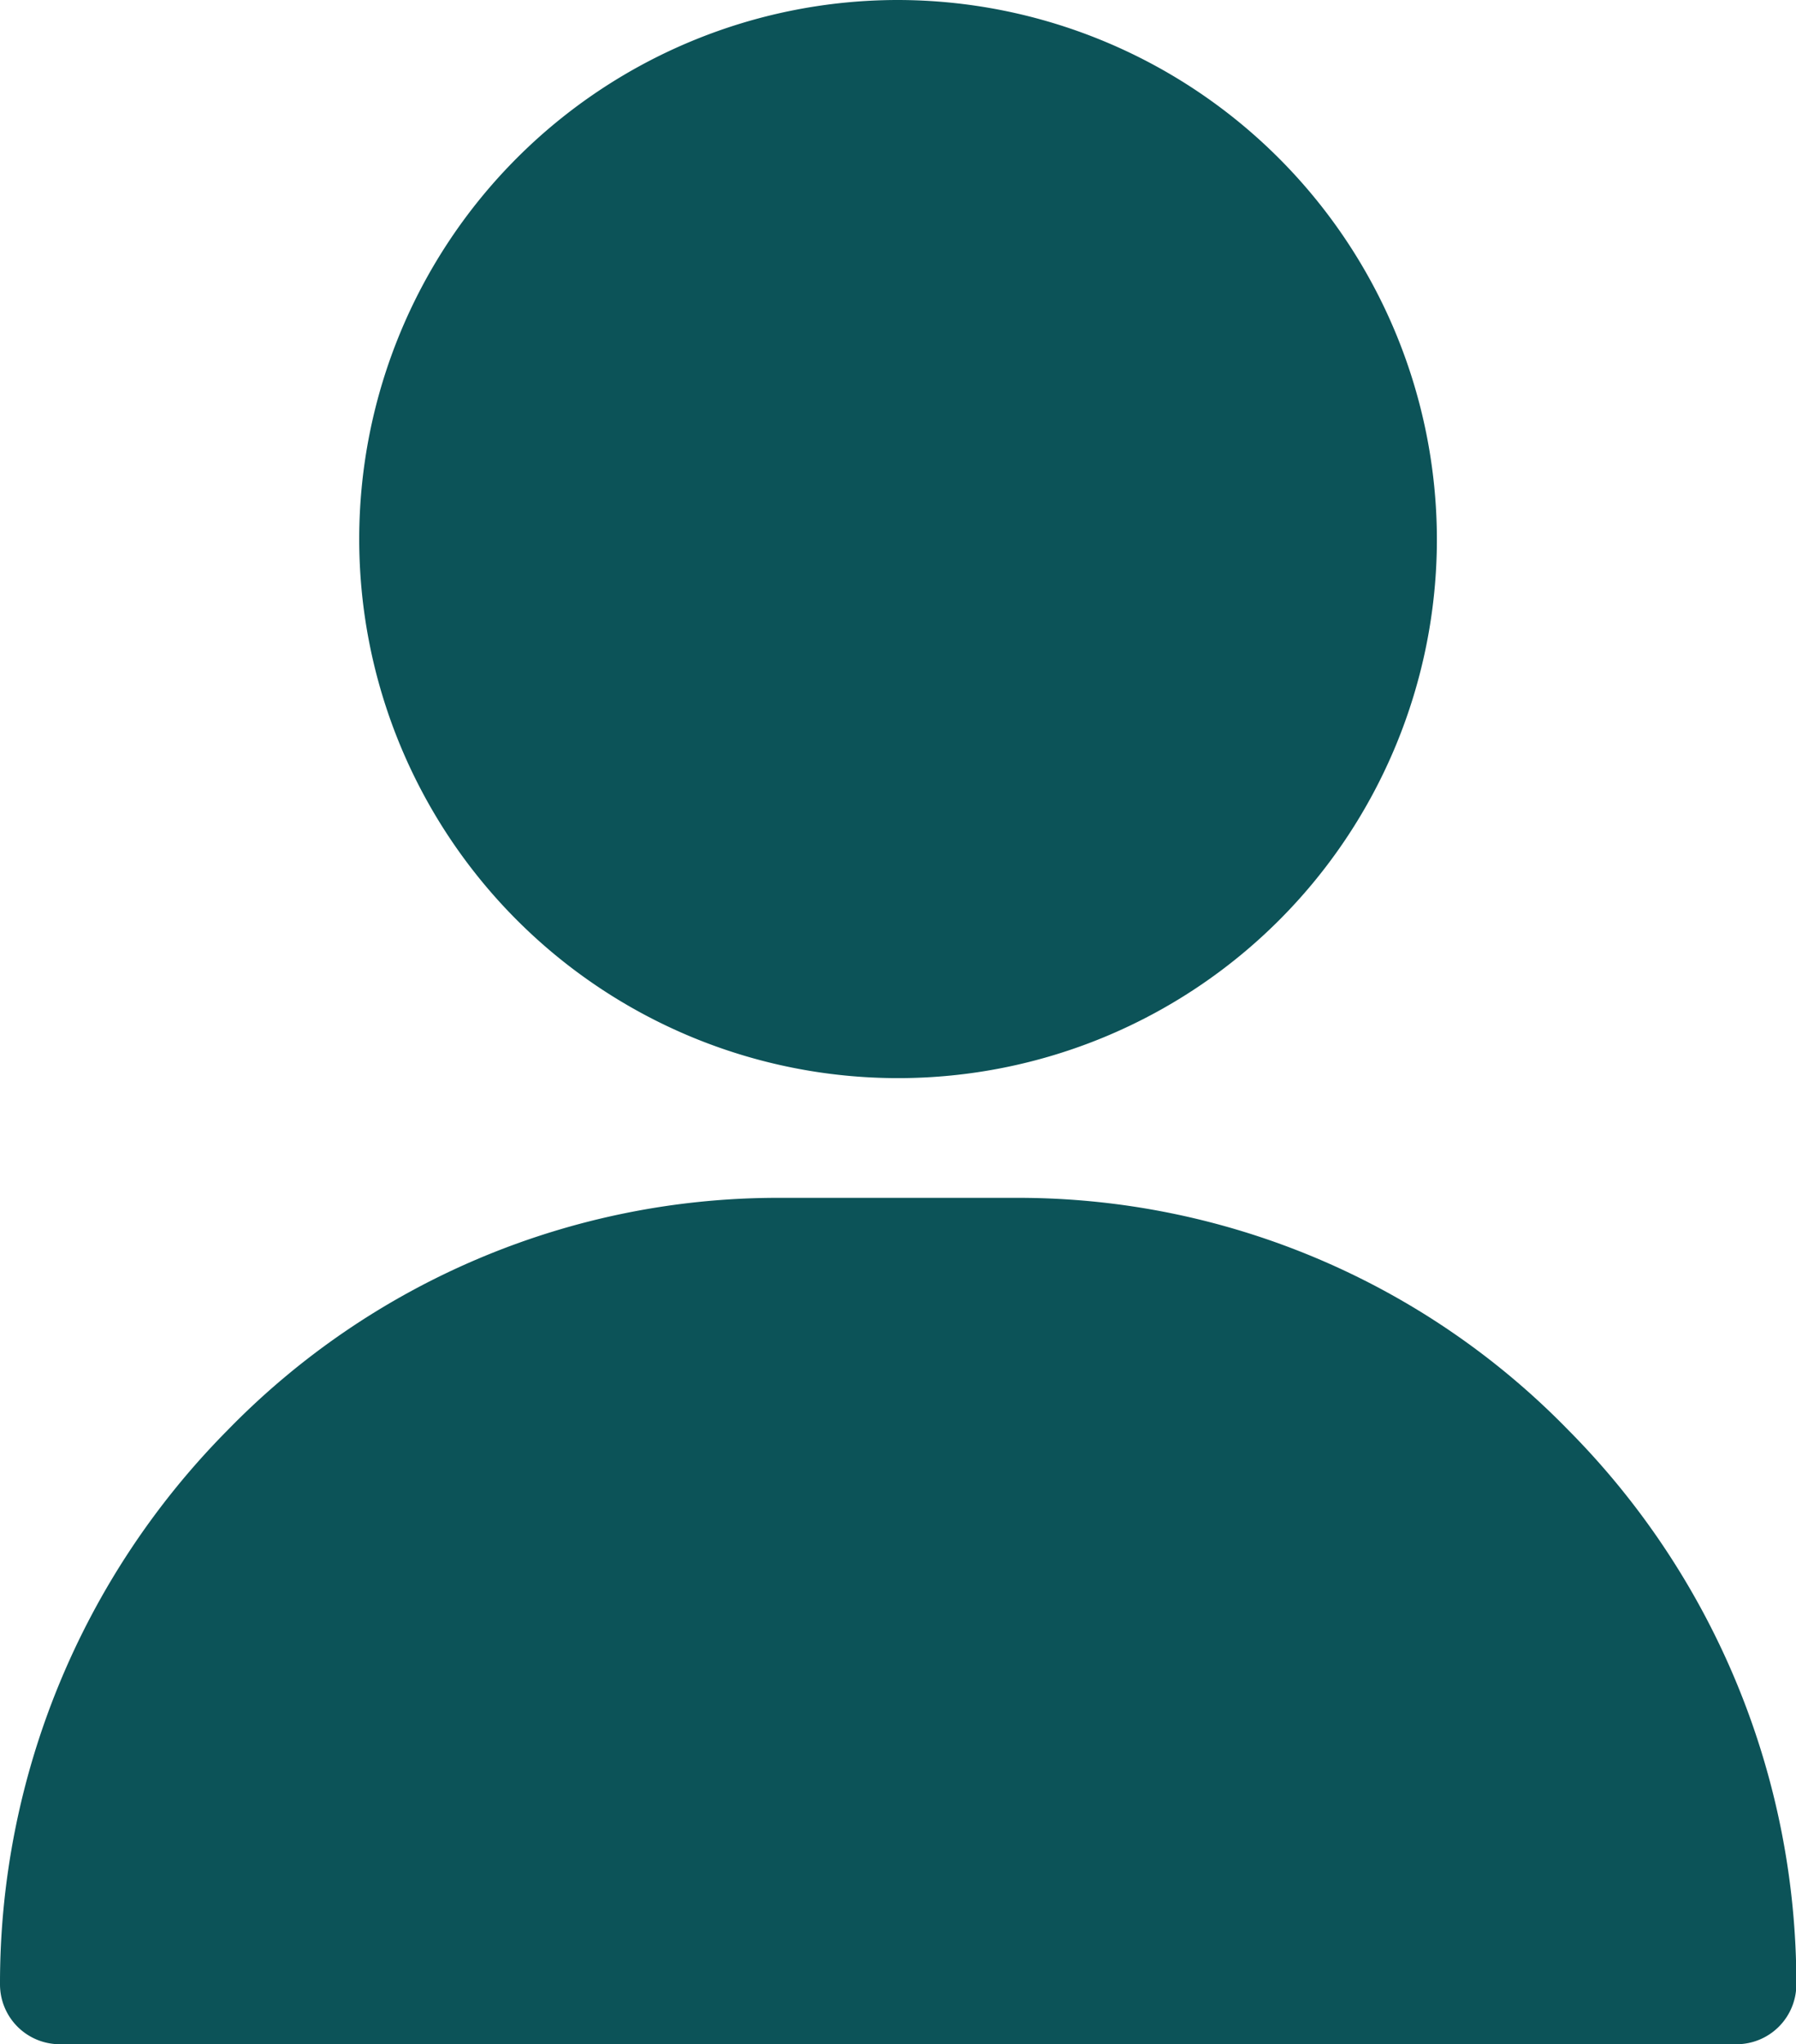
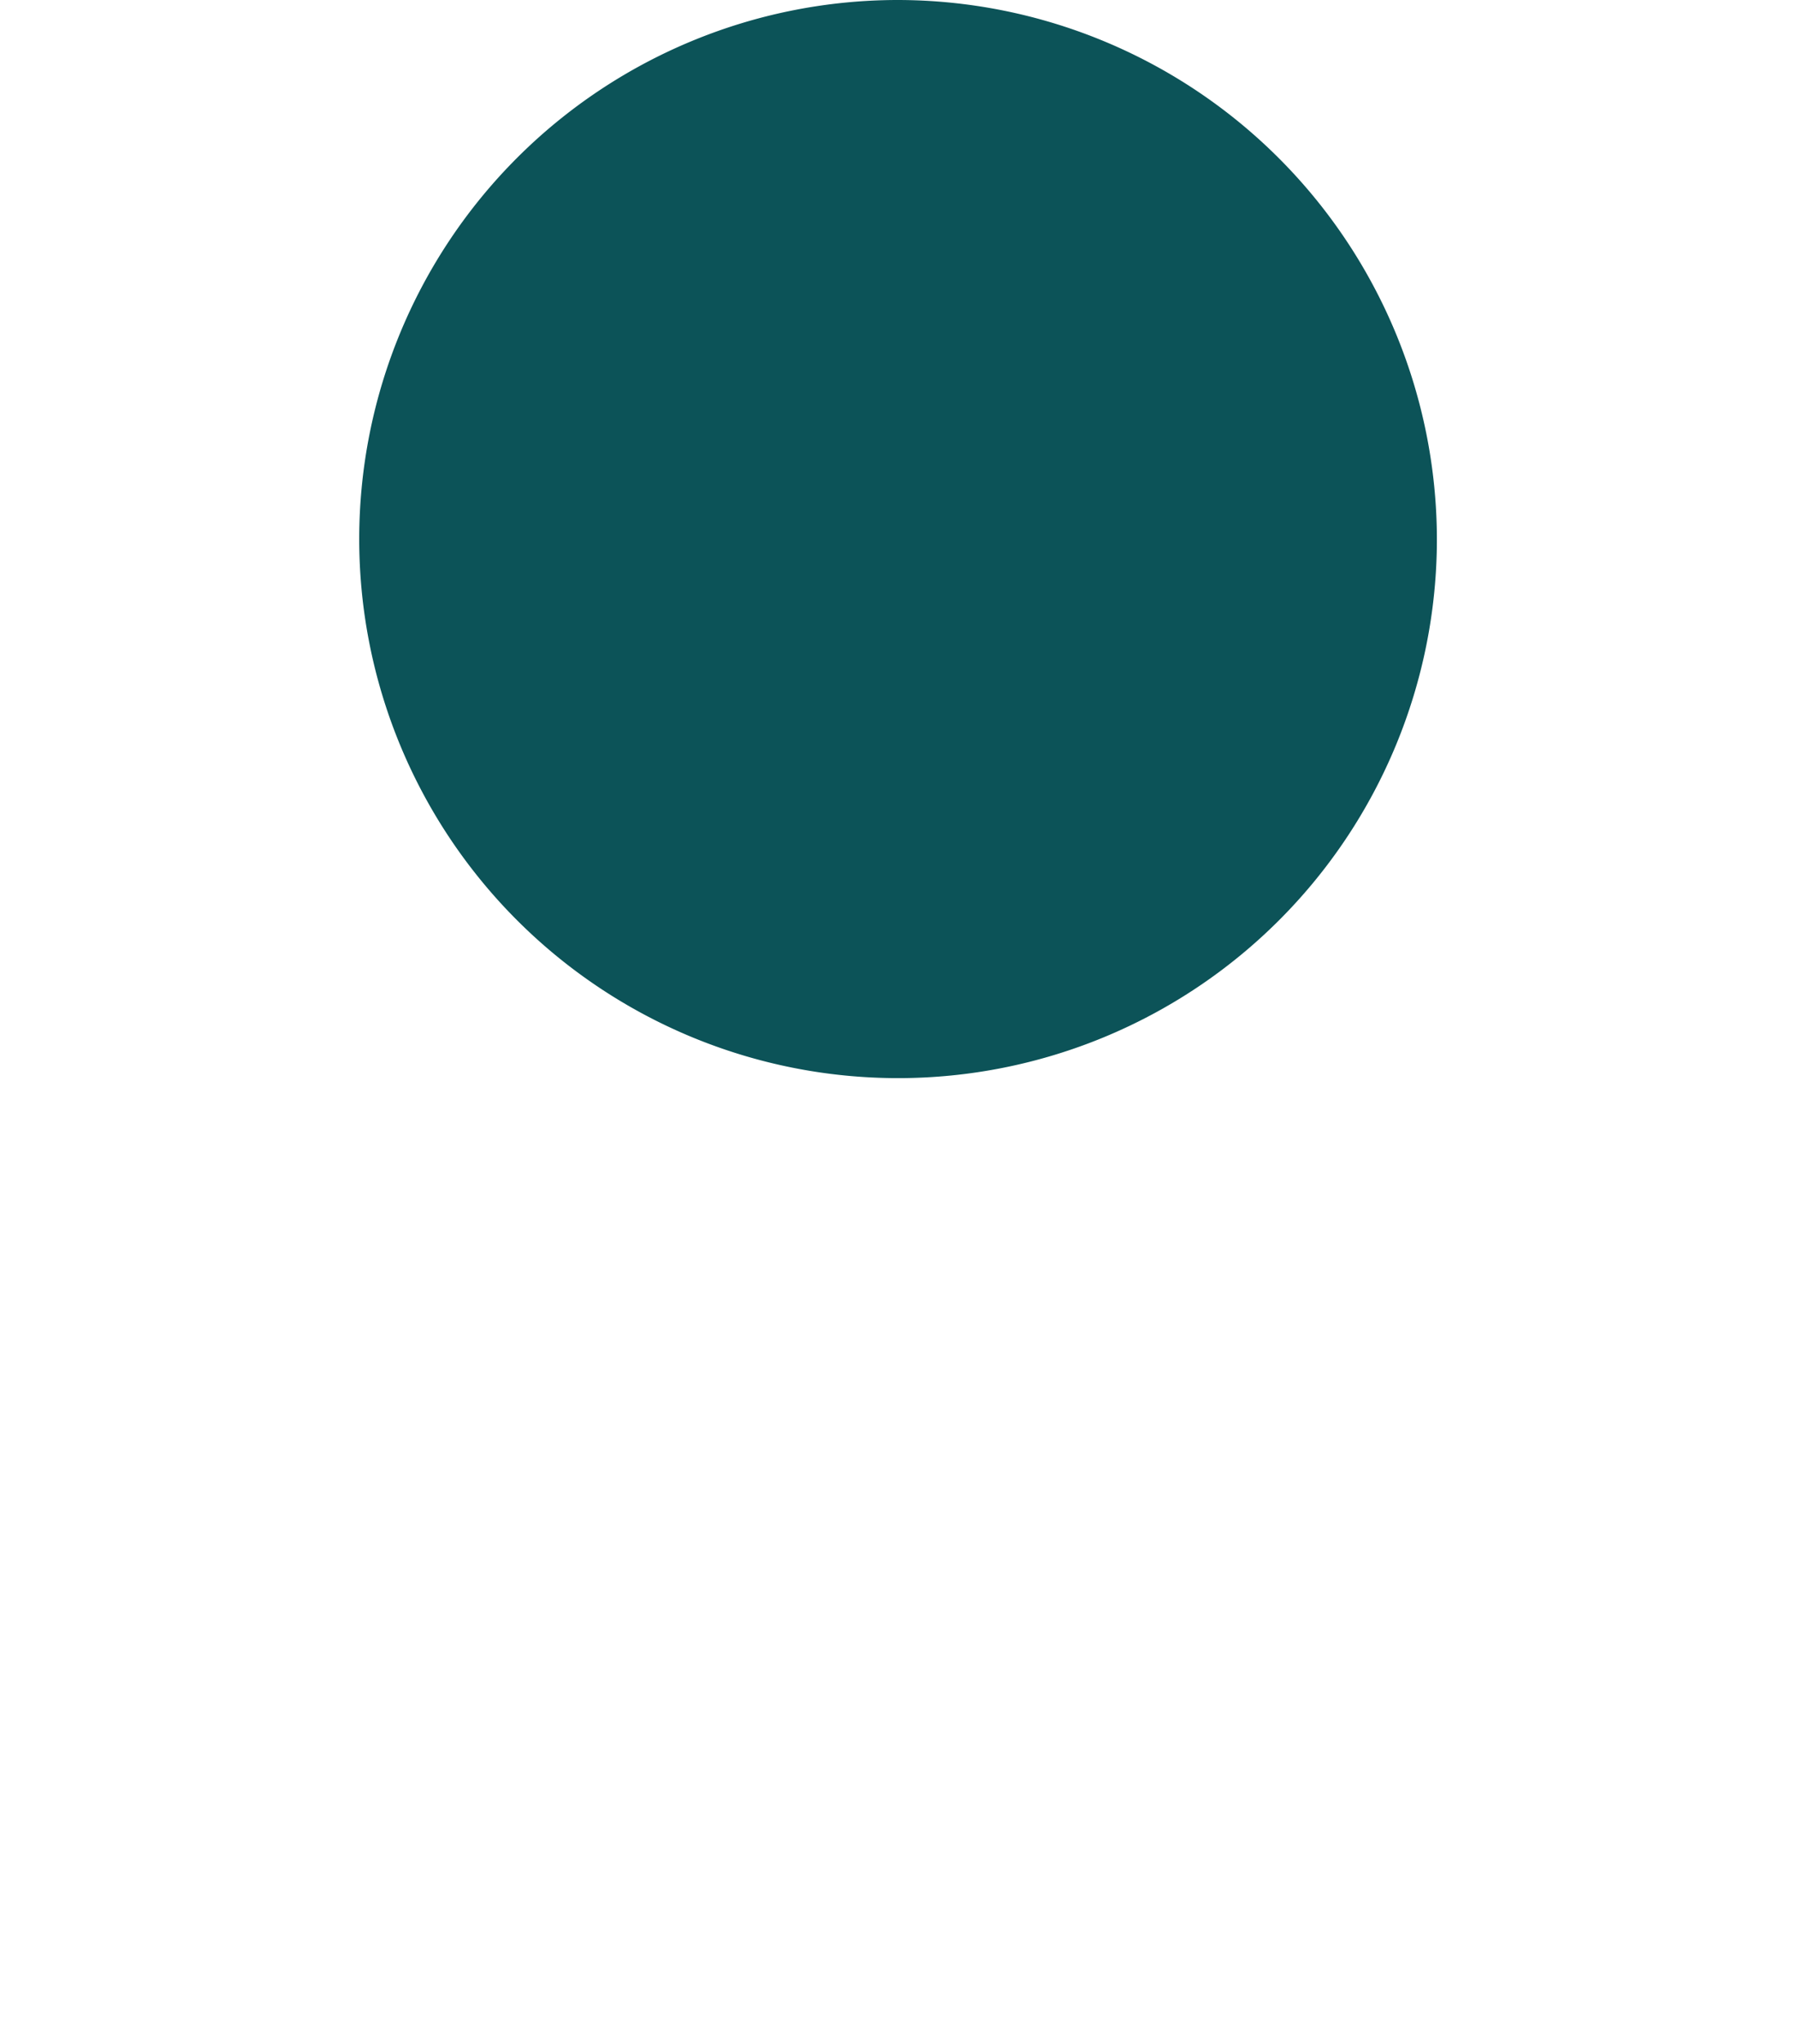
<svg xmlns="http://www.w3.org/2000/svg" width="15.639" height="17.794" viewBox="0 0 15.639 17.794">
  <g id="Group_91" data-name="Group 91" transform="translate(-31)">
    <g id="Group_88" data-name="Group 88" transform="translate(34.128)">
      <g id="Group_87" data-name="Group 87" transform="translate(0)">
        <path id="Path_479" data-name="Path 479" d="M125.692,0a4.692,4.692,0,1,0,4.692,4.692A4.7,4.7,0,0,0,125.692,0Z" transform="translate(-121)" fill="#0c5358" />
      </g>
    </g>
    <g id="Group_90" data-name="Group 90" transform="translate(31 10.426)">
      <g id="Group_89" data-name="Group 89" transform="translate(0)">
-         <path id="Path_480" data-name="Path 480" d="M44.657,302.022A6.688,6.688,0,0,0,39.862,300H37.777a6.688,6.688,0,0,0-4.795,2.022A6.837,6.837,0,0,0,31,306.846a.521.521,0,0,0,.521.521h14.6a.521.521,0,0,0,.521-.521A6.837,6.837,0,0,0,44.657,302.022Z" transform="translate(-31 -300)" fill="#0c5358" />
-       </g>
+         </g>
    </g>
  </g>
</svg>